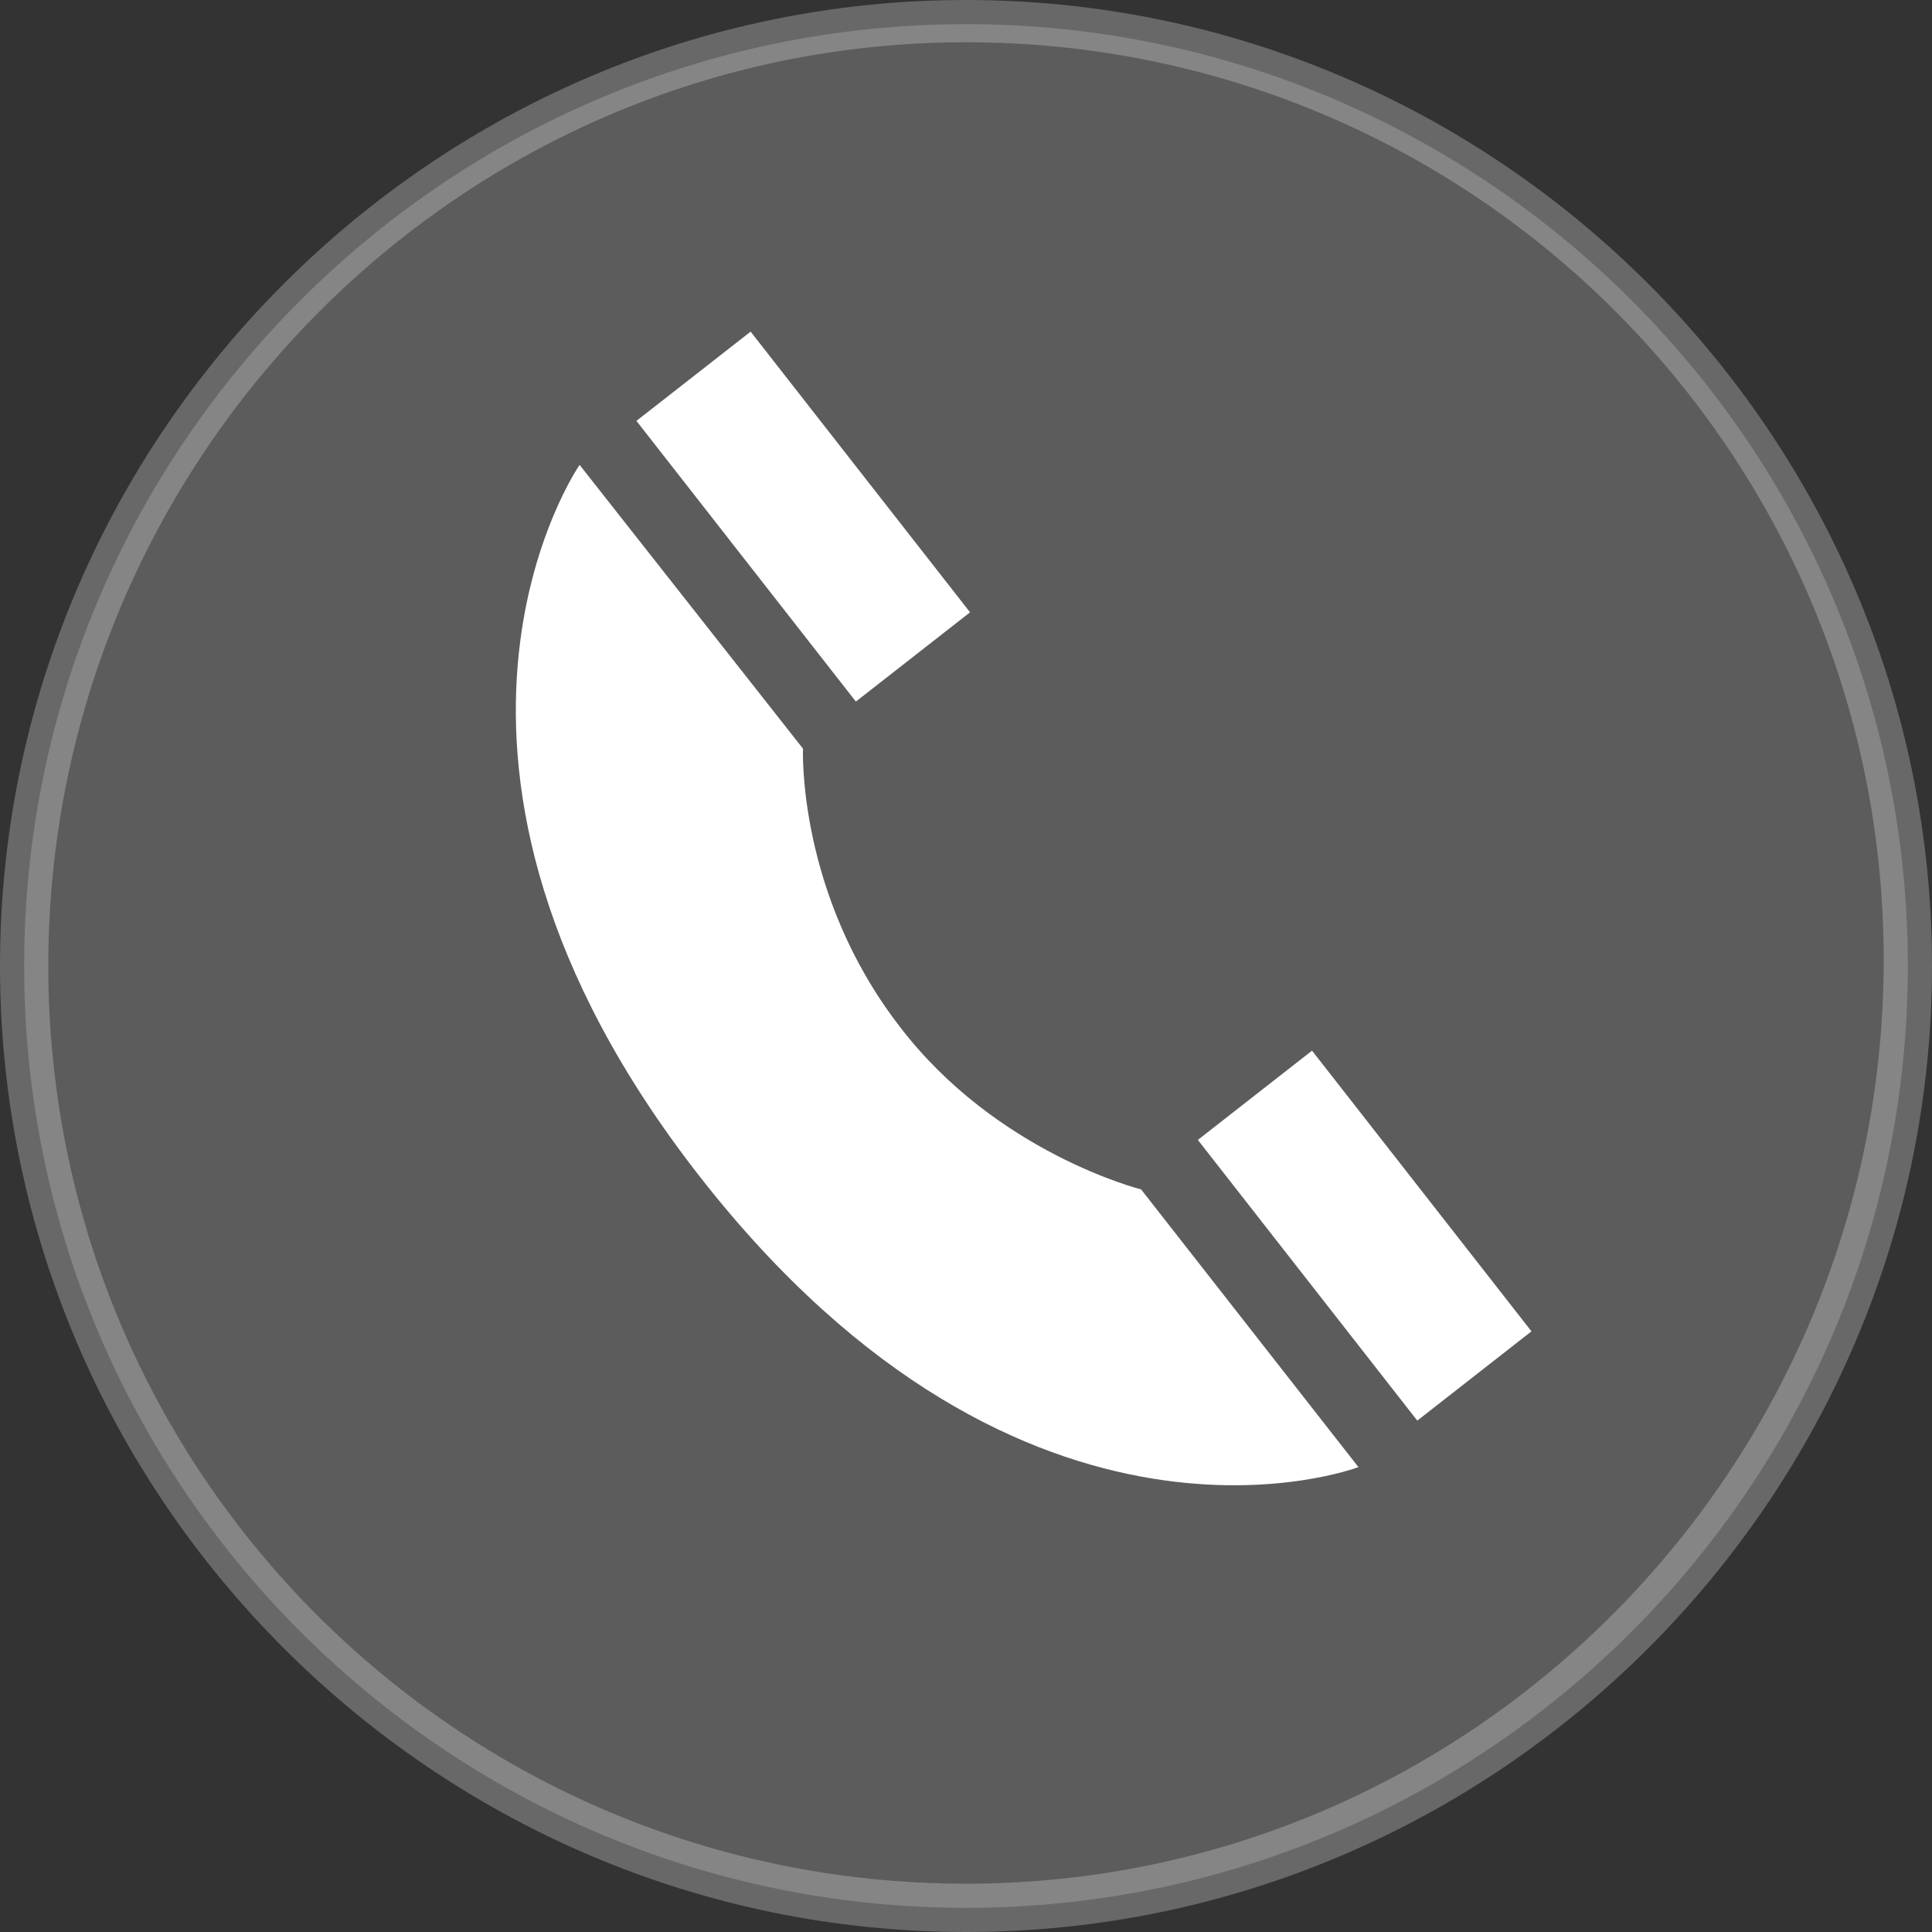
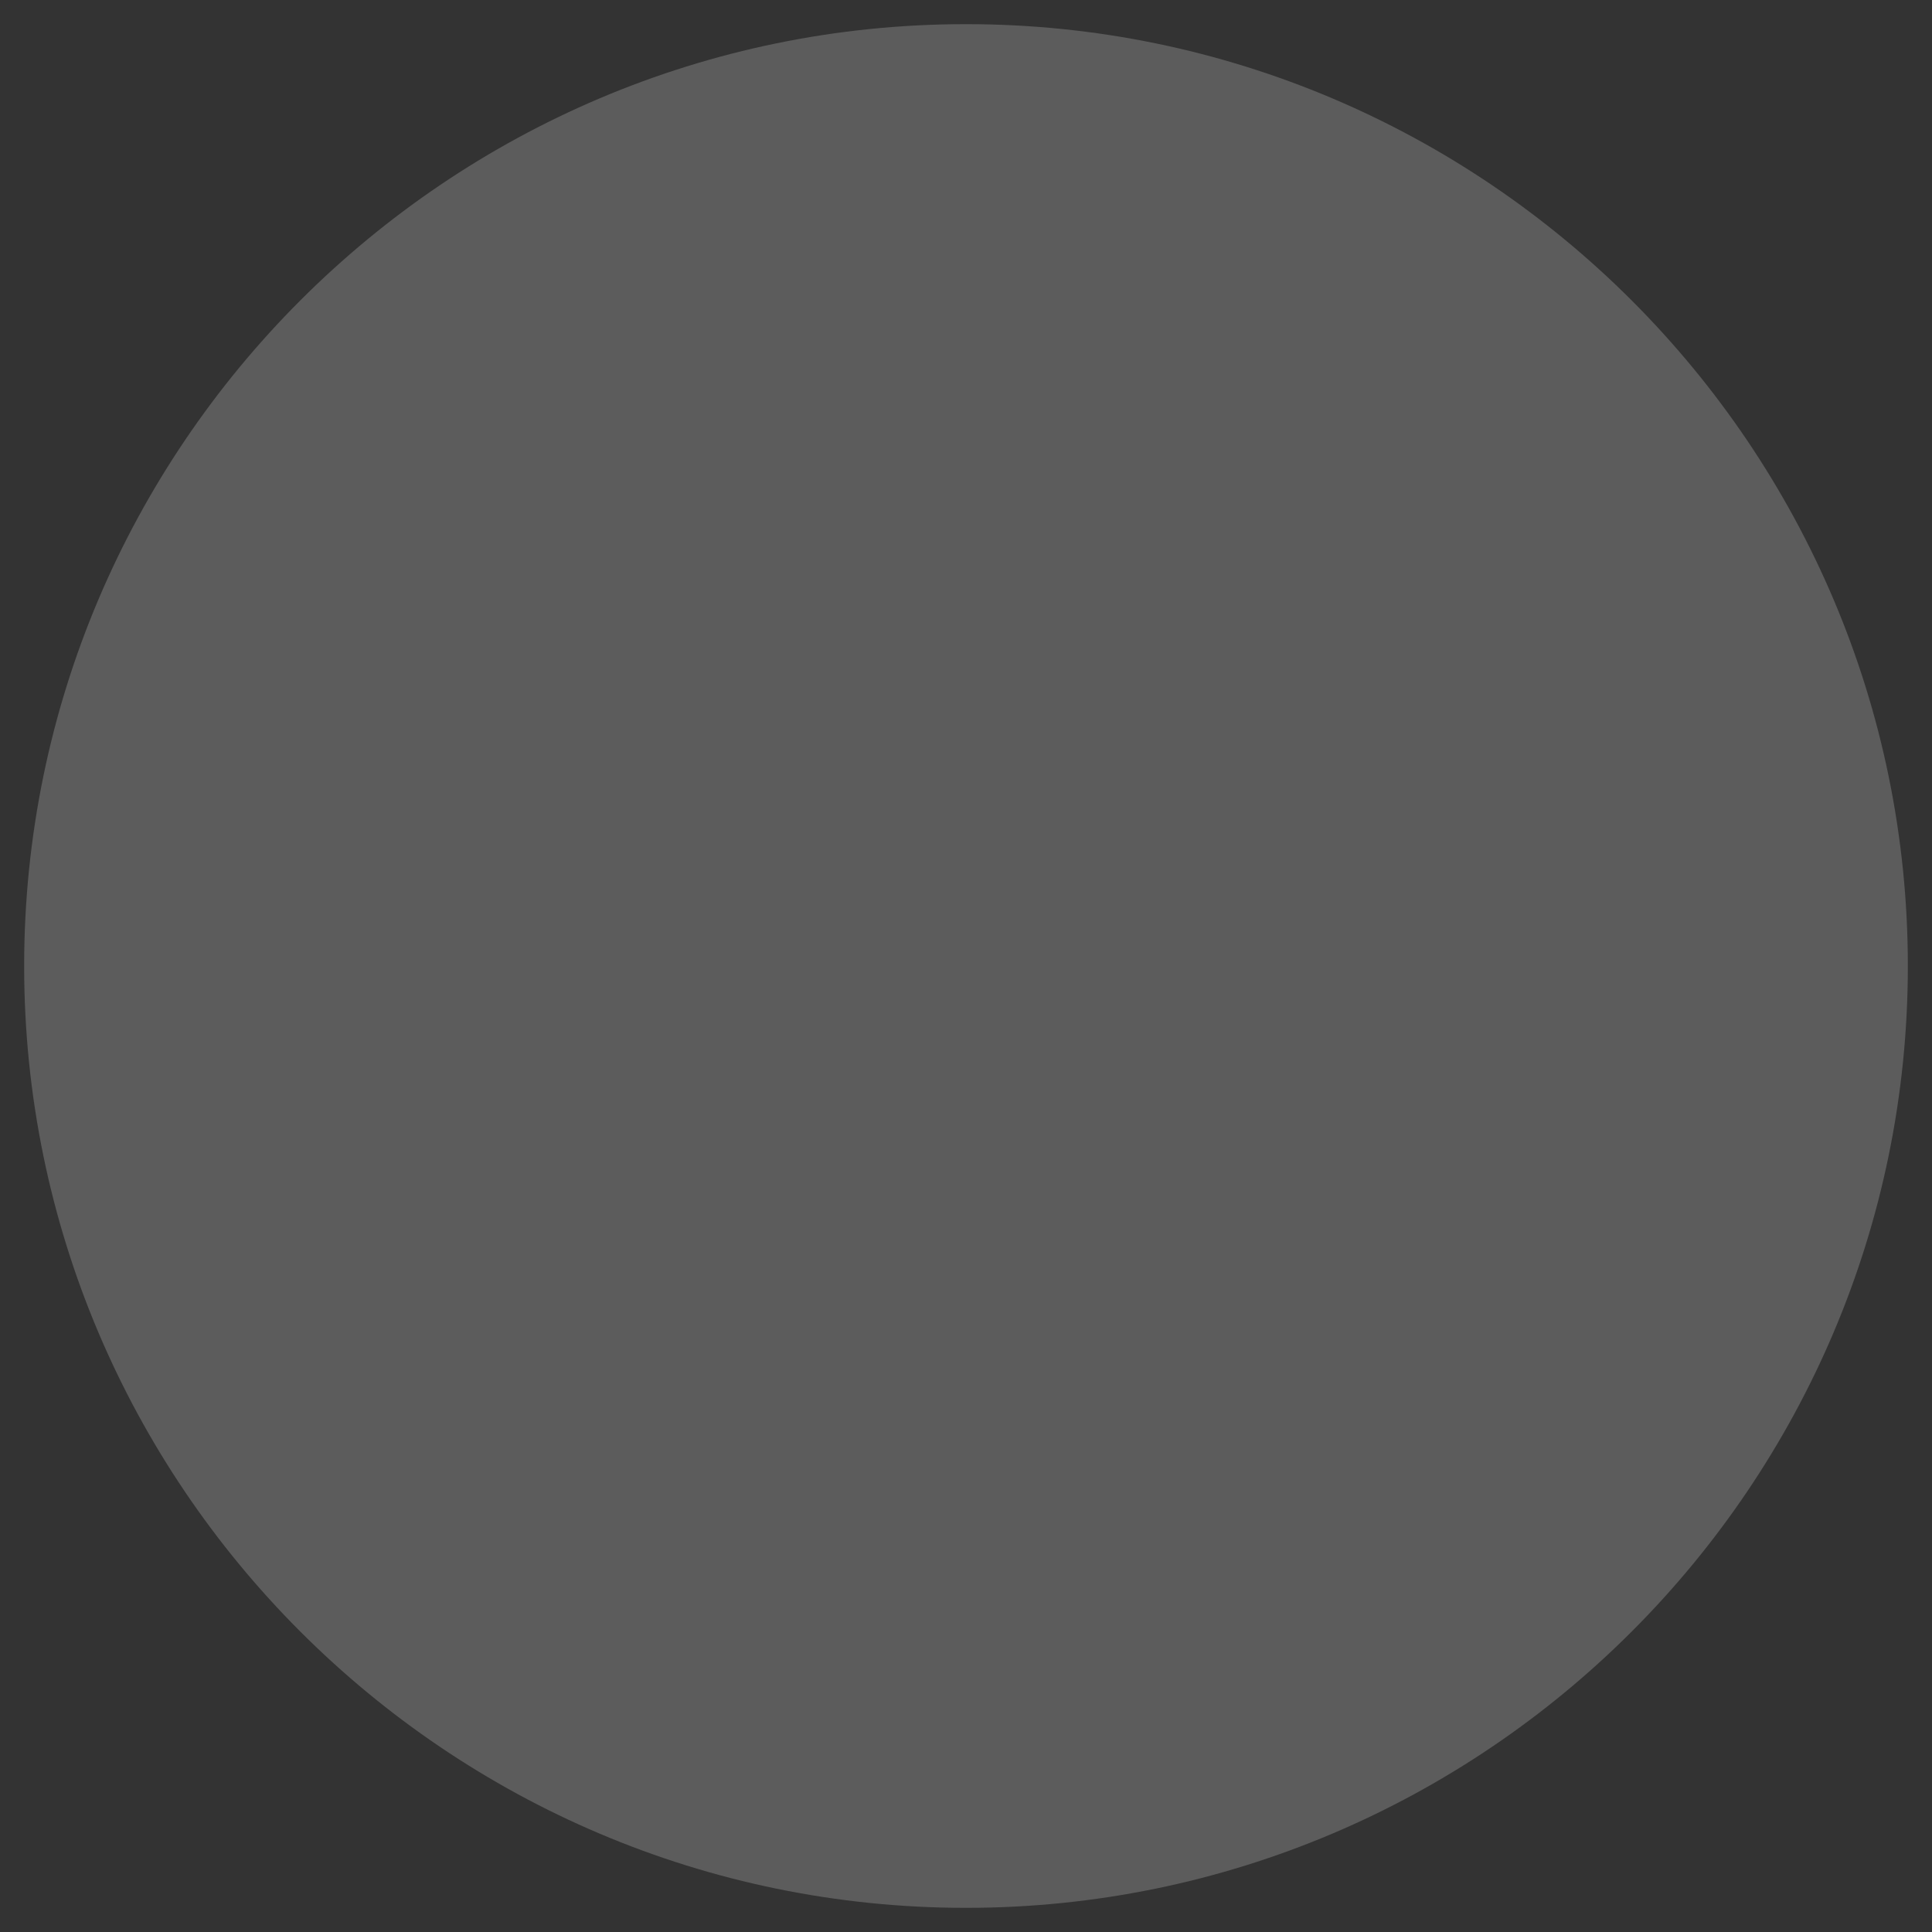
<svg xmlns="http://www.w3.org/2000/svg" version="1.1" id="Слой_1" x="0px" y="0px" viewBox="0 0 32 32" style="enable-background:new 0 0 32 32;" xml:space="preserve">
  <rect x="0" y="0" width="32" height="32" fill="#333333" stroke="none" />
  <style type="text/css">
	.st0{fill:none;}
	.st1{opacity:0.2;fill:#FFFFFF;enable-background:new    ;}
	.st2{opacity:0.3;fill:#E5E5E5;enable-background:new    ;}
	.st3{fill:#FFFFFF;}
</style>
  <g>
    <title>background</title>
-     <rect id="canvas_background" x="-1" y="-1" class="st0" width="582" height="402" />
  </g>
  <g>
    <title>Layer 1</title>
    <path id="svg_3" class="st1" d="M16,31.6c-8.6,0-15.6-7-15.6-15.6c0-8.6,7-15.6,15.6-15.6s15.6,7,15.6,15.6   C31.6,24.6,24.6,31.6,16,31.6z" />
-     <path id="svg_4" class="st2" d="M16,0.7c8.4,0,15.2,6.8,15.2,15.2S24.4,31.2,16,31.2S0.8,24.4,0.8,16S7.6,0.7,16,0.7 M16,0   C7.2,0,0,7.2,0,16c0,8.8,7.2,16,16,16s16-7.2,16-16C32,7.2,24.8,0,16,0L16,0z" />
-     <rect id="svg_6" x="21.4" y="17.5" transform="matrix(0.788 -0.616 0.616 0.788 -7.803 18.273)" class="st3" width="2.4" height="5.9" />
-     <path id="svg_7" class="st3" d="M22.5,24.3l-3.6-4.6c0,0-2.4-0.6-4-2.7c-1.7-2.2-1.6-4.6-1.6-4.6L9.6,7.7c0,0-3.4,4.9,2,11.8   S22.5,24.3,22.5,24.3z" />
-     <rect id="svg_8" x="12.1" y="5.6" transform="matrix(0.788 -0.616 0.616 0.788 -2.443 10.012)" class="st3" width="2.4" height="5.9" />
  </g>
</svg>